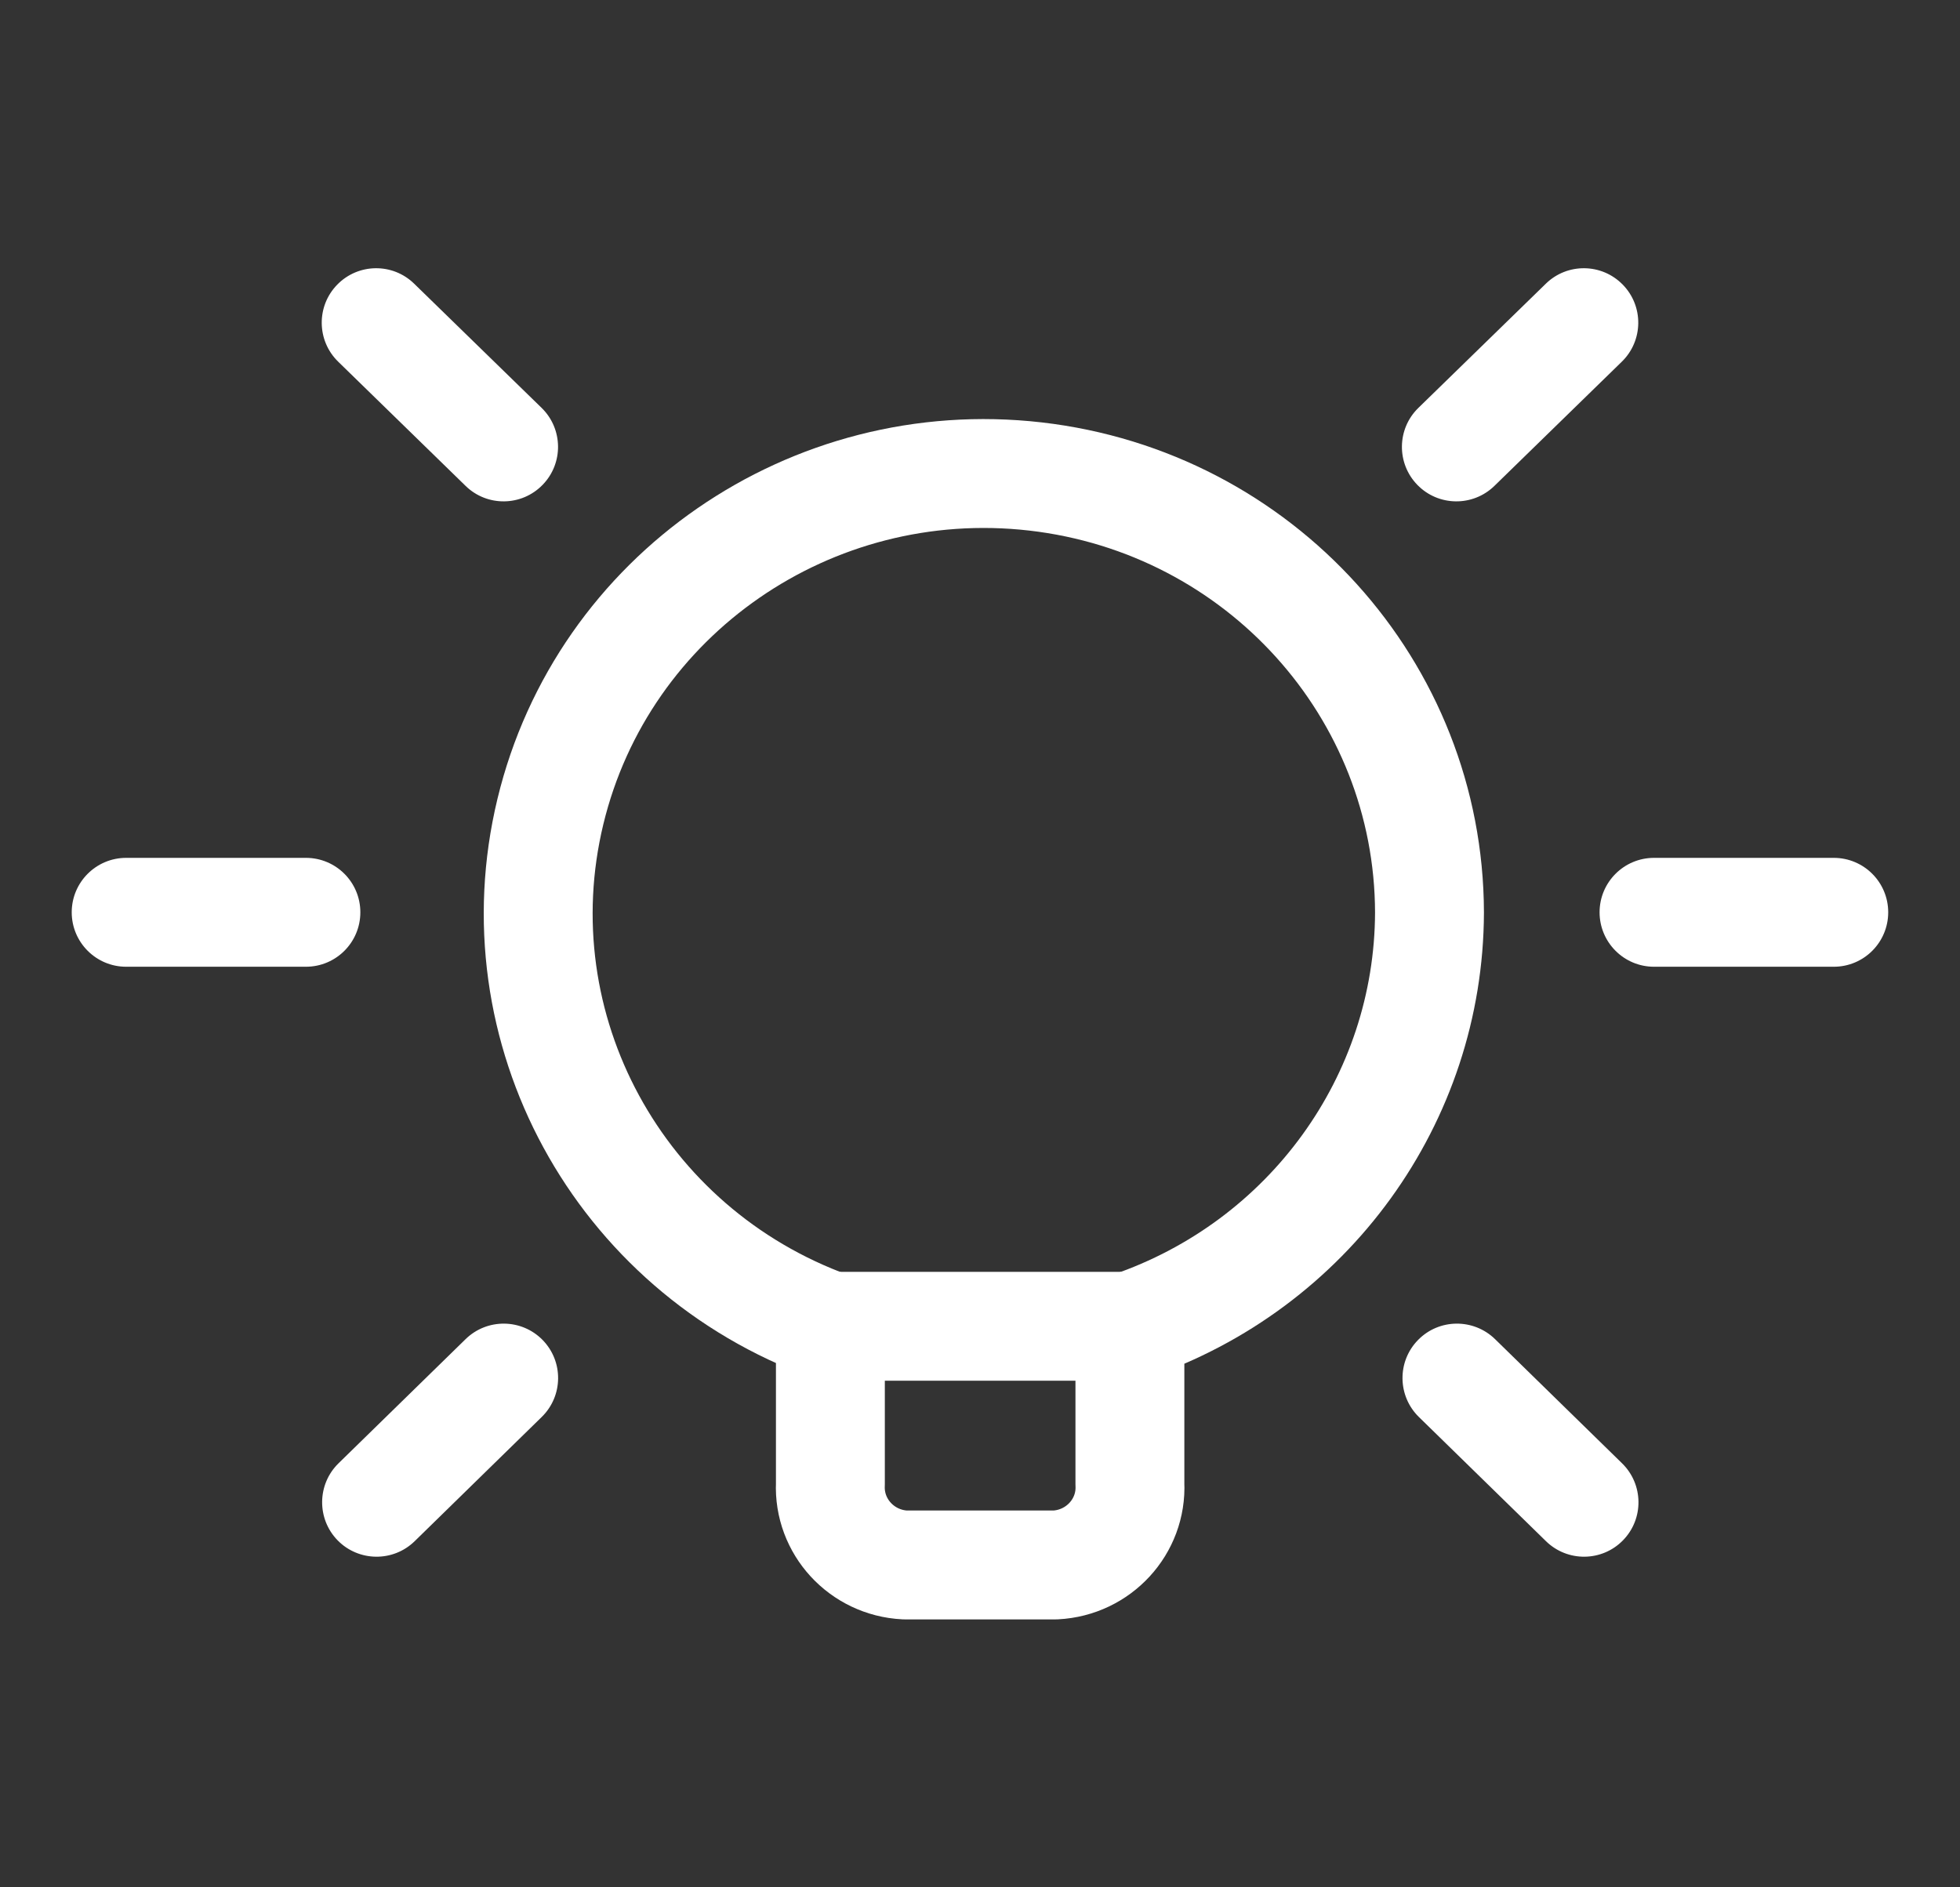
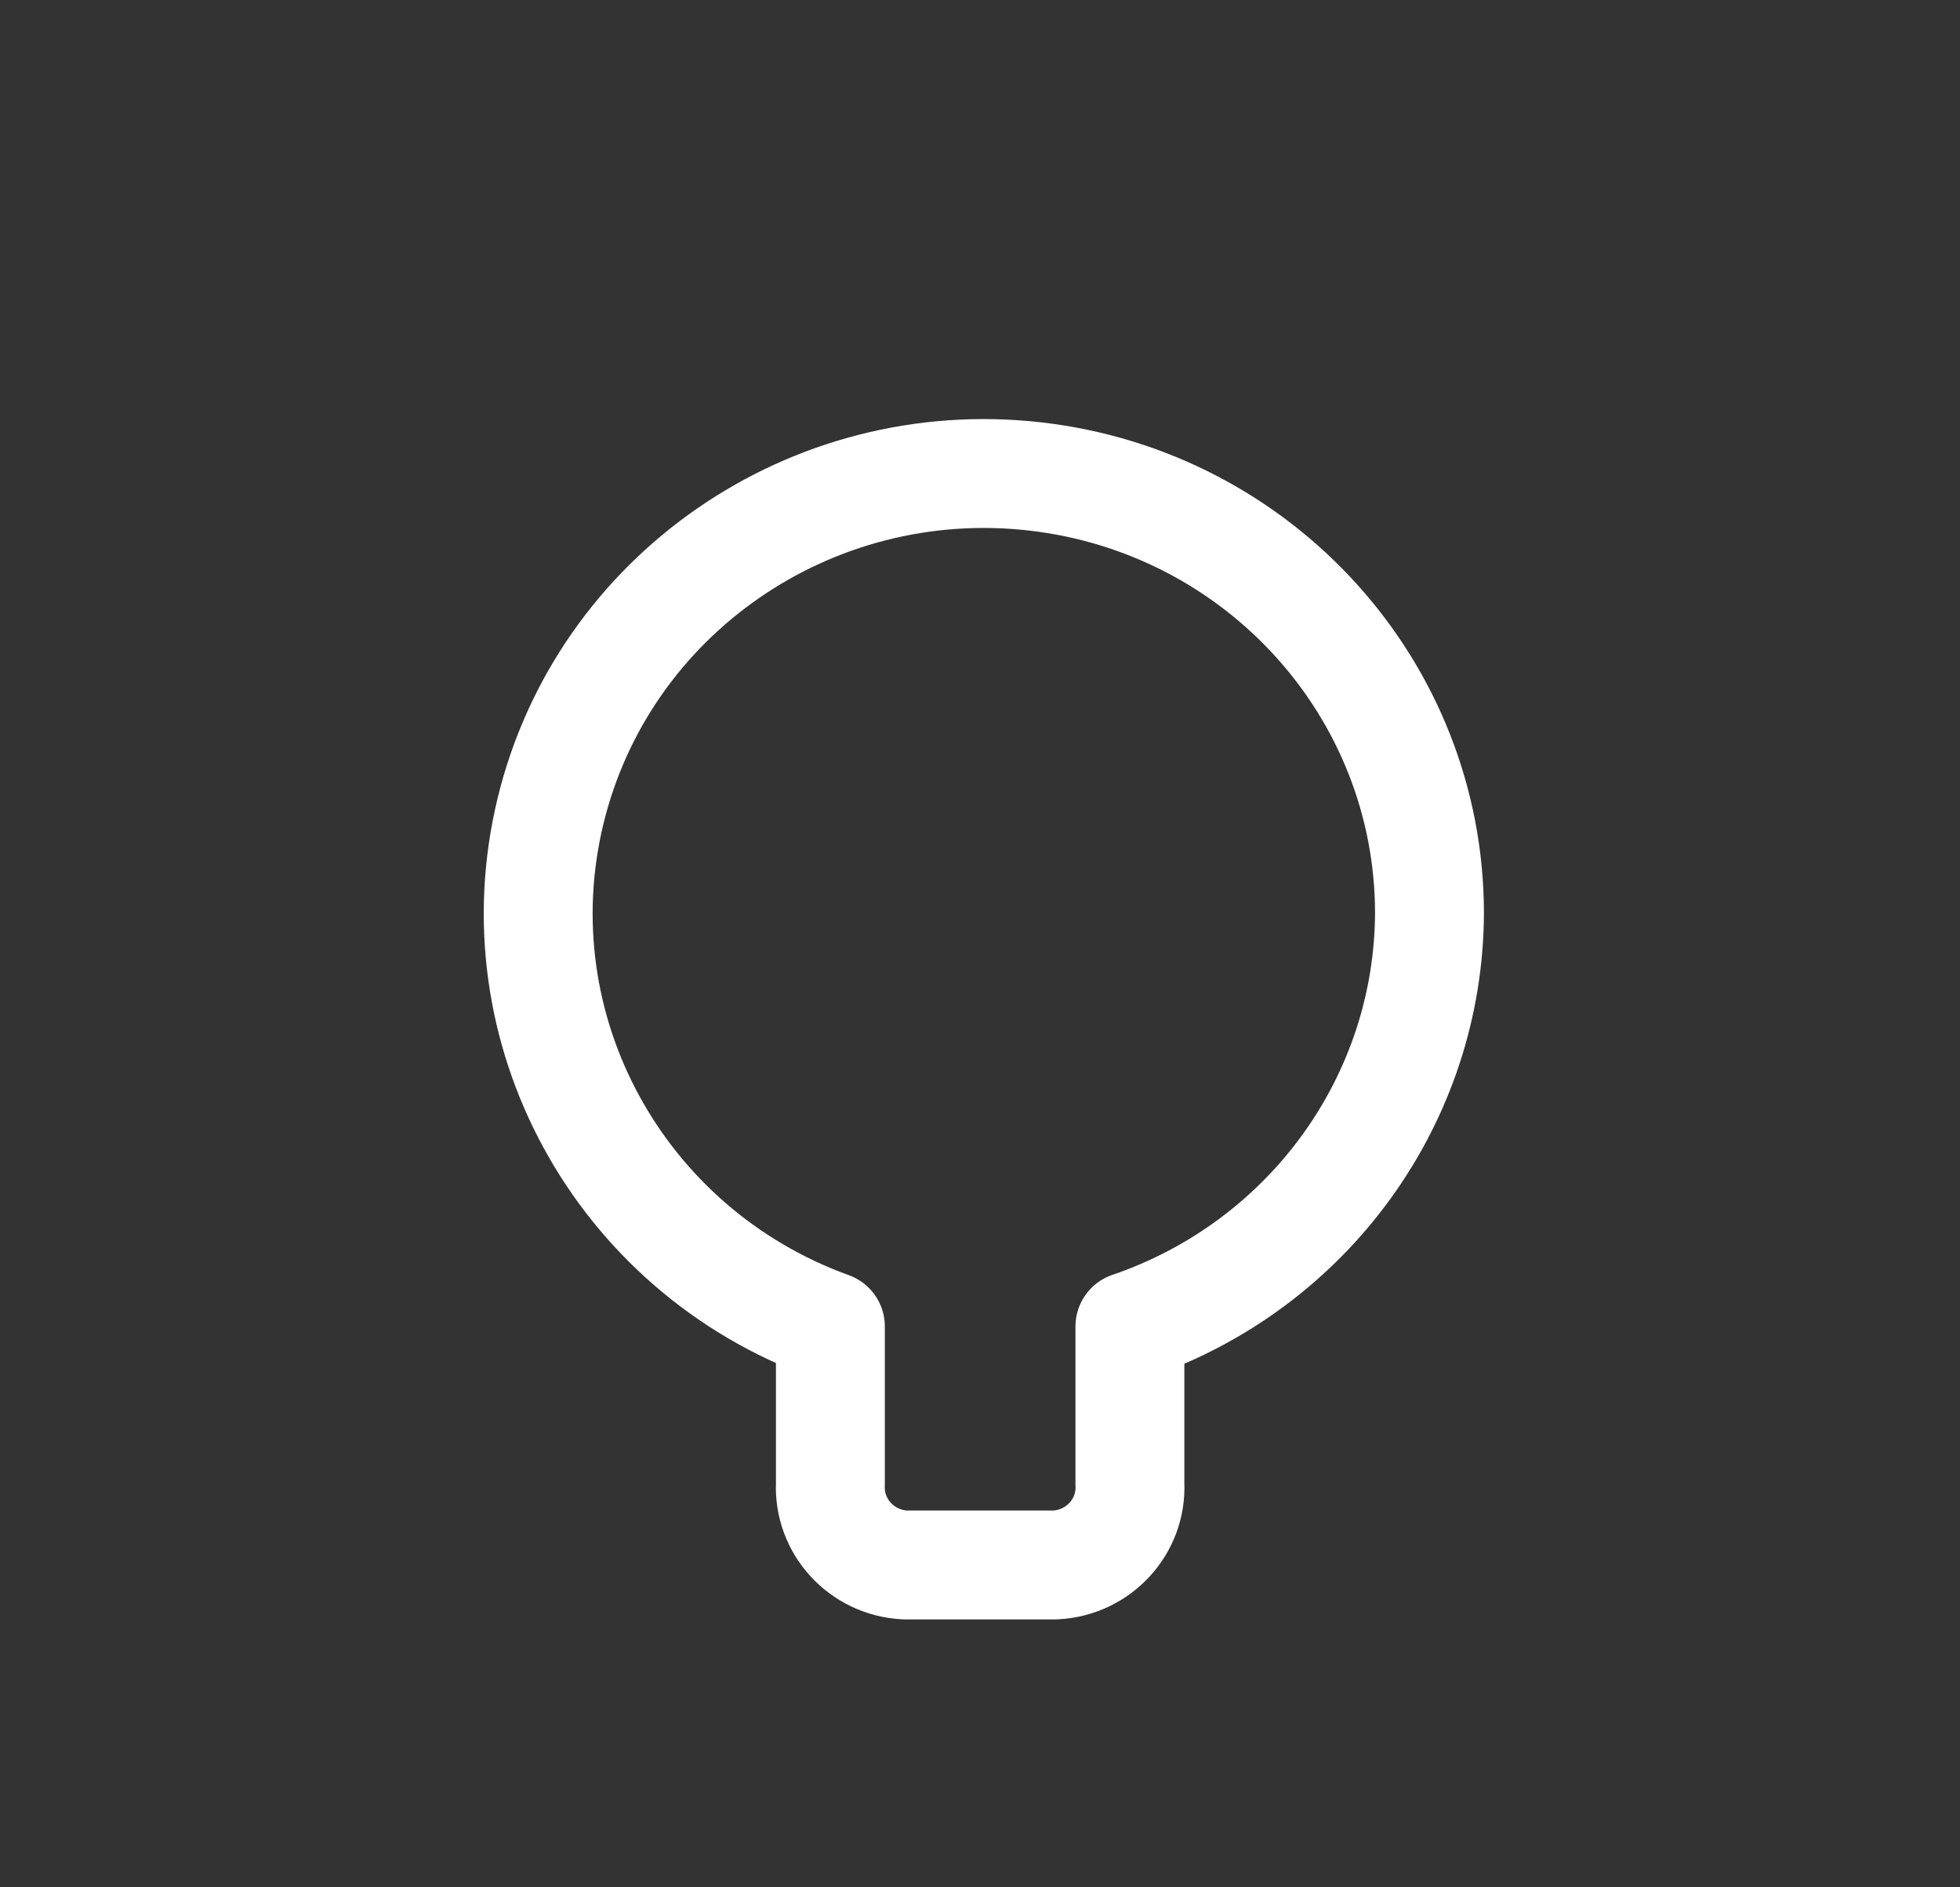
<svg xmlns="http://www.w3.org/2000/svg" width="27" height="26" viewBox="0 0 27 26" fill="none">
  <rect x="0" y="0" width="27" height="26" fill="#333333" stroke="none" />
  <path fill-rule="evenodd" clip-rule="evenodd" d="M15.565 20.442C15.593 21.03 15.133 21.529 14.538 21.559H12.466C11.871 21.529 11.412 21.03 11.439 20.442V18.273C8.518 17.215 6.861 14.167 7.582 11.18C8.303 8.193 11.173 6.21 14.263 6.564C17.353 6.919 19.685 9.5 19.692 12.571C19.684 15.144 18.029 17.431 15.565 18.273V20.442Z" stroke="white" stroke-width="1.5" stroke-linecap="round" stroke-linejoin="round" />
-   <path d="M15.563 19.021C15.978 19.021 16.313 18.686 16.313 18.271C16.313 17.857 15.978 17.521 15.563 17.521V19.021ZM11.435 17.521C11.021 17.521 10.685 17.857 10.685 18.271C10.685 18.686 11.021 19.021 11.435 19.021V17.521ZM25.261 13.318C25.676 13.318 26.011 12.982 26.011 12.568C26.011 12.154 25.676 11.818 25.261 11.818V13.318ZM22.785 11.818C22.371 11.818 22.035 12.154 22.035 12.568C22.035 12.982 22.371 13.318 22.785 13.318V11.818ZM4.214 13.318C4.629 13.318 4.964 12.982 4.964 12.568C4.964 12.154 4.629 11.818 4.214 11.818V13.318ZM1.738 11.818C1.324 11.818 0.988 12.154 0.988 12.568C0.988 12.982 1.324 13.318 1.738 13.318V11.818ZM22.342 4.982C22.638 4.693 22.644 4.218 22.355 3.922C22.066 3.625 21.591 3.619 21.295 3.908L22.342 4.982ZM19.539 5.619C19.242 5.908 19.236 6.383 19.525 6.68C19.814 6.977 20.289 6.983 20.586 6.694L19.539 5.619ZM7.462 19.521C7.759 19.231 7.764 18.756 7.475 18.46C7.185 18.164 6.71 18.159 6.414 18.448L7.462 19.521ZM4.663 20.159C4.367 20.449 4.362 20.924 4.651 21.22C4.941 21.516 5.416 21.521 5.712 21.232L4.663 20.159ZM21.297 21.232C21.593 21.521 22.068 21.516 22.357 21.22C22.647 20.924 22.641 20.449 22.345 20.159L21.297 21.232ZM20.595 18.448C20.298 18.159 19.823 18.164 19.534 18.46C19.244 18.756 19.25 19.231 19.546 19.521L20.595 18.448ZM6.414 6.694C6.71 6.983 7.185 6.977 7.474 6.68C7.764 6.383 7.757 5.908 7.461 5.619L6.414 6.694ZM5.705 3.908C5.409 3.619 4.934 3.625 4.645 3.922C4.356 4.218 4.362 4.693 4.658 4.982L5.705 3.908ZM15.563 17.521H11.435V19.021H15.563V17.521ZM25.261 11.818H22.785V13.318H25.261V11.818ZM4.214 11.818H1.738V13.318H4.214V11.818ZM21.295 3.908L19.539 5.619L20.586 6.694L22.342 4.982L21.295 3.908ZM6.414 18.448L4.663 20.159L5.712 21.232L7.462 19.521L6.414 18.448ZM22.345 20.159L20.595 18.448L19.546 19.521L21.297 21.232L22.345 20.159ZM7.461 5.619L5.705 3.908L4.658 4.982L6.414 6.694L7.461 5.619Z" fill="white" />
</svg>